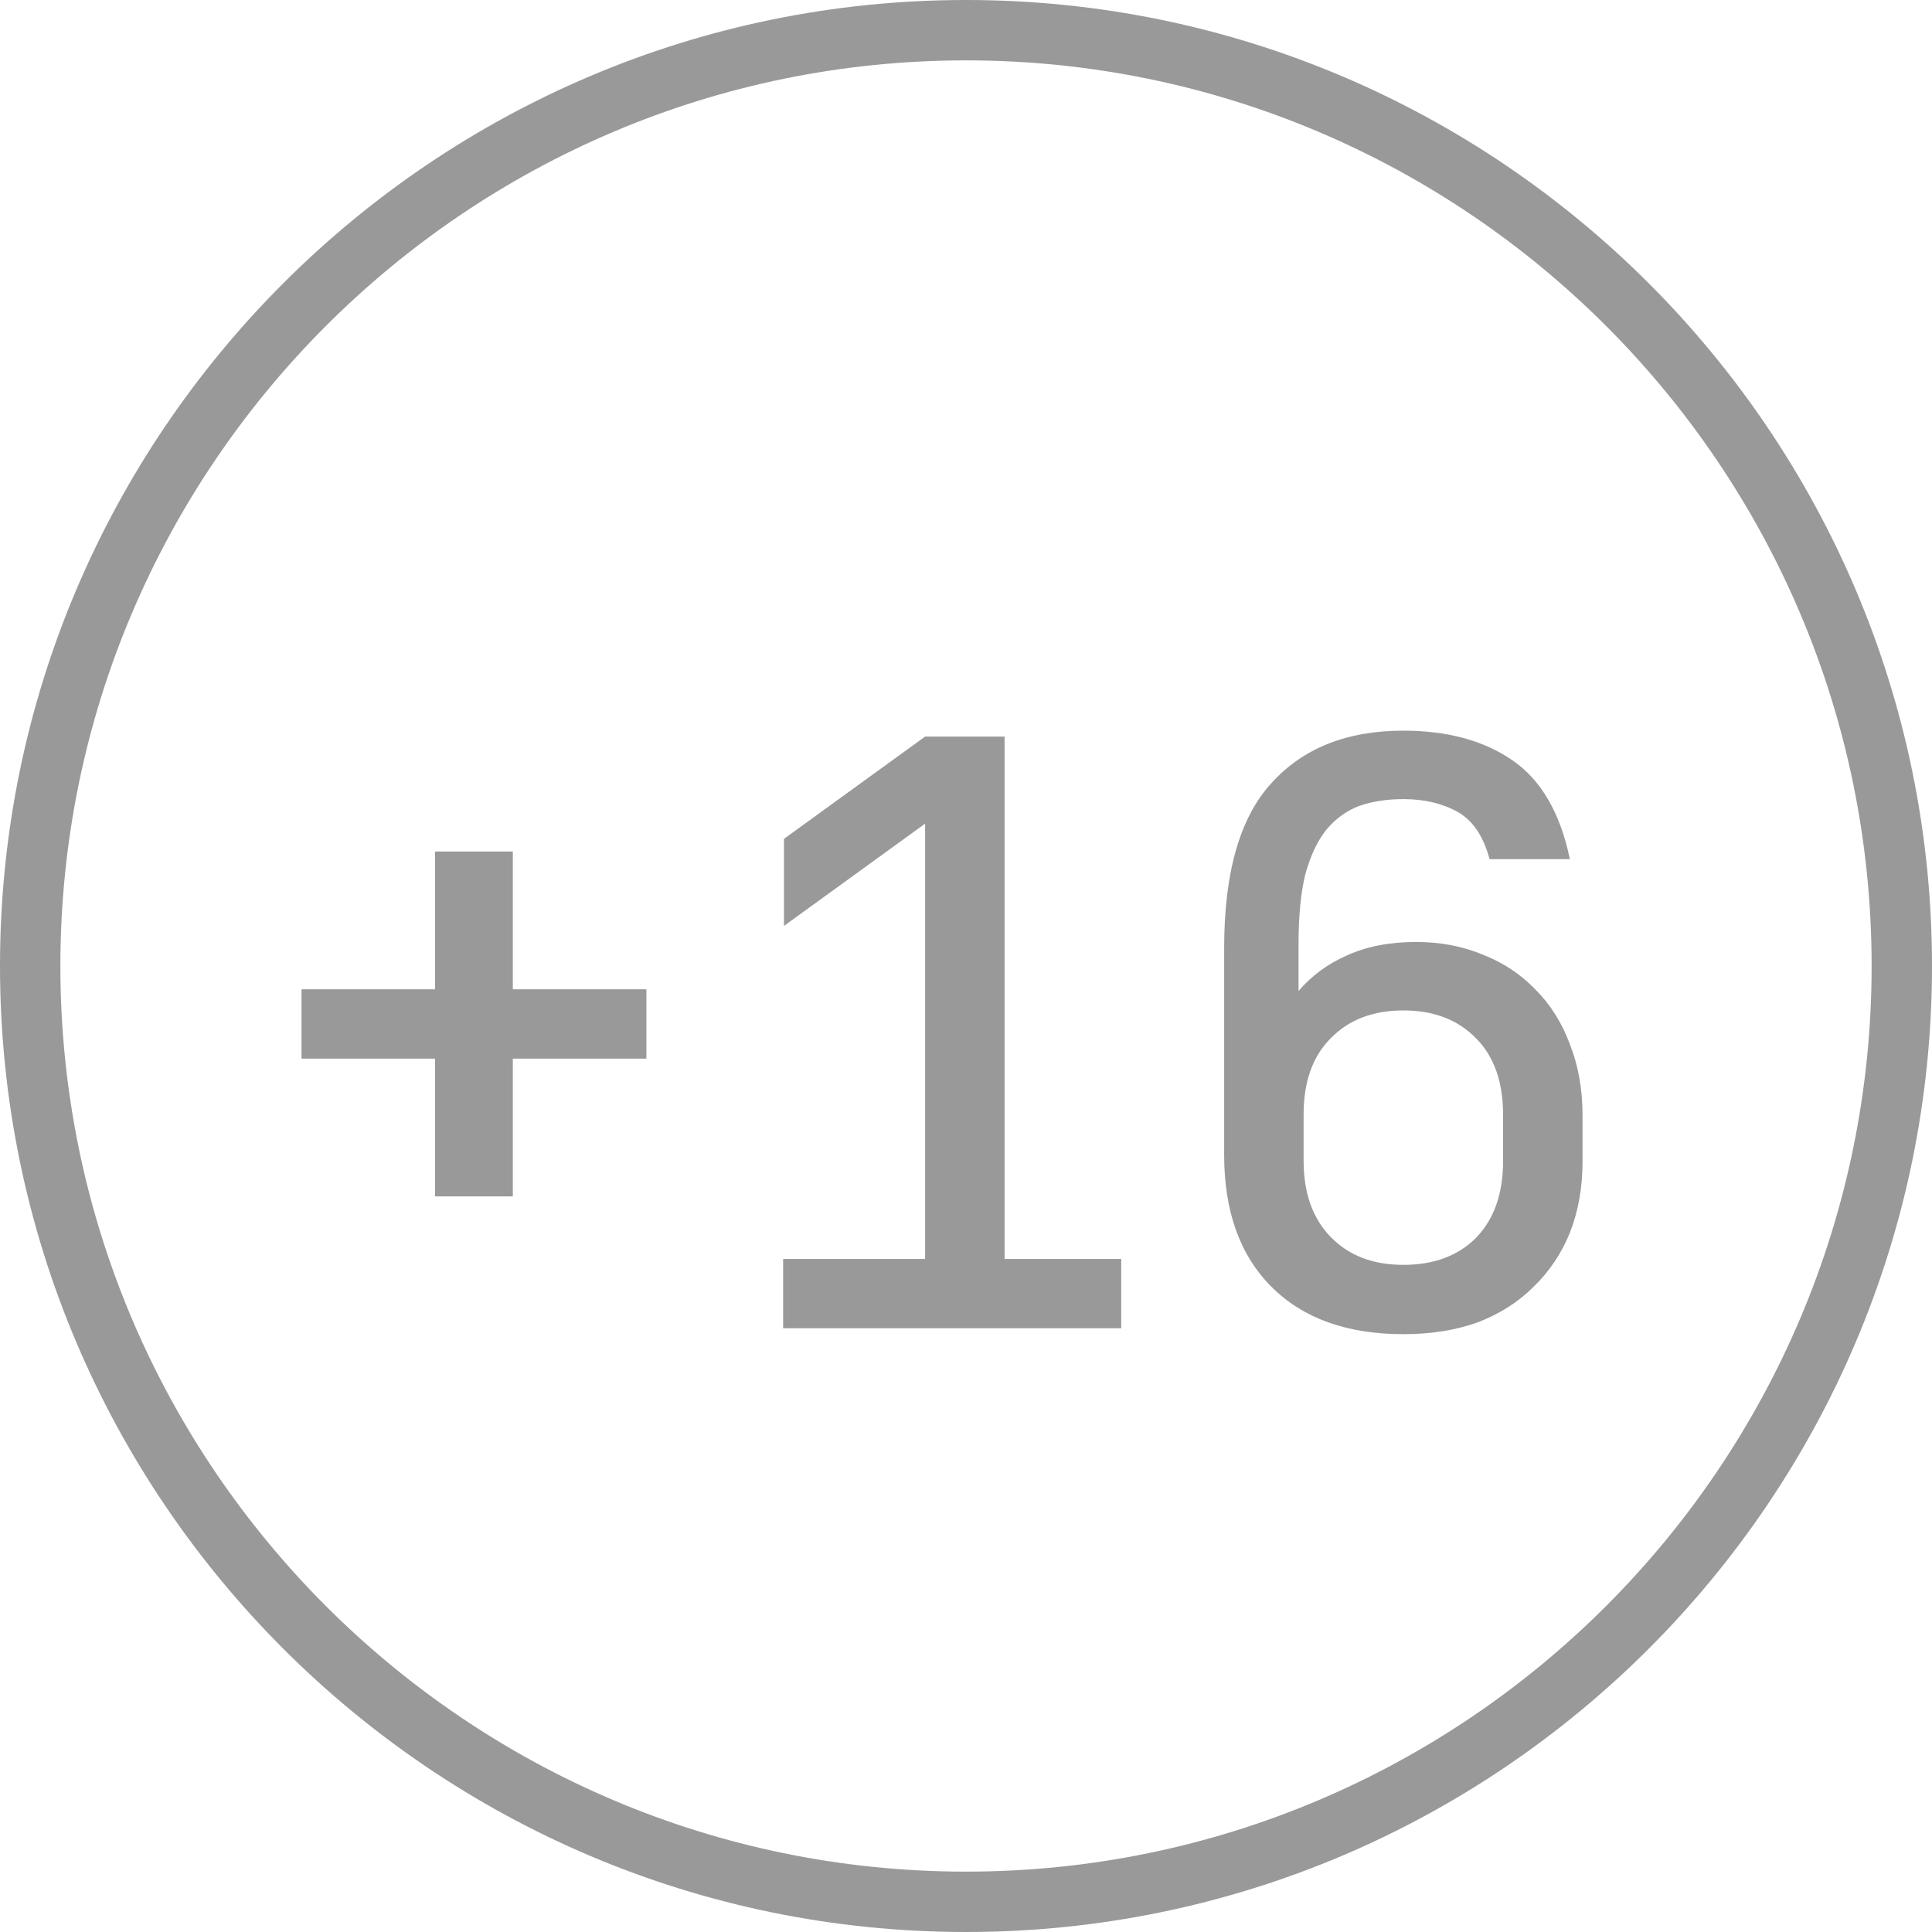
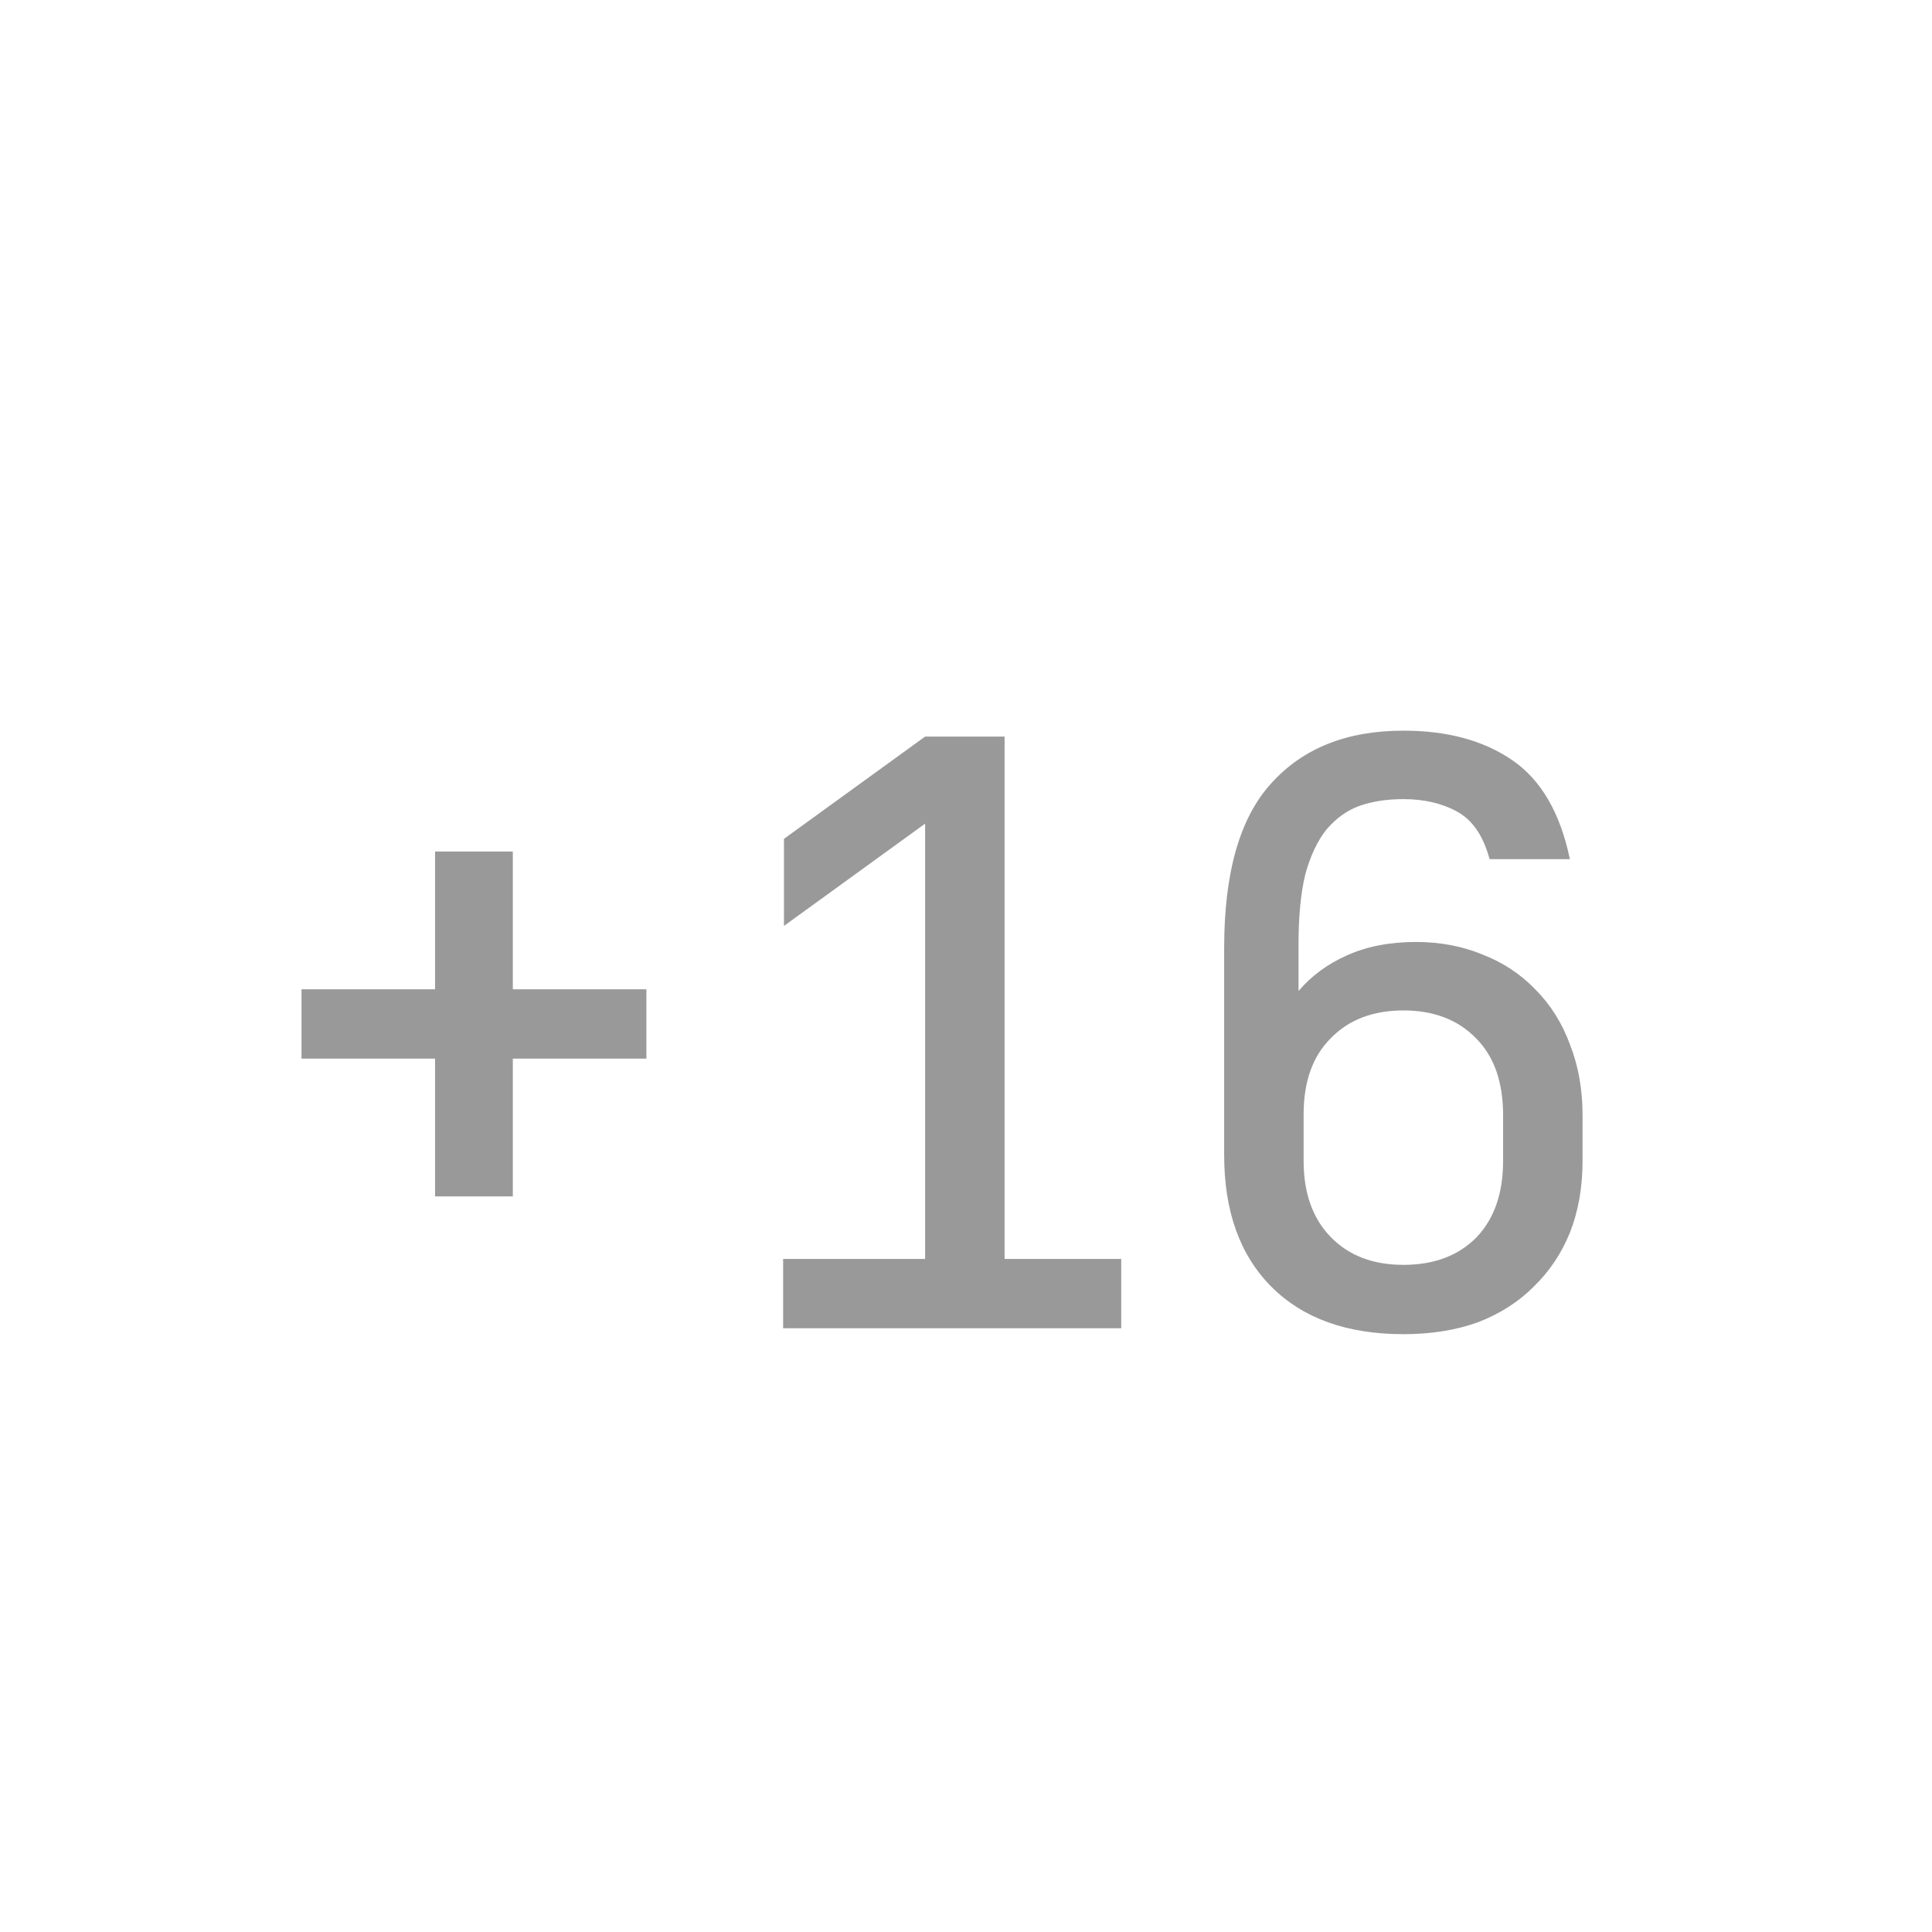
<svg xmlns="http://www.w3.org/2000/svg" width="32px" height="32px" viewBox="0 0 32 32">
-   <path fill="#999999" d="M16,32C7.178,32,0,24.822,0,16S7.178,0,16,0s16,7.178,16,16S24.822,32,16,32z M16,1C7.729,1,1,7.729,1,16 c0,8.271,6.729,15,15,15c8.271,0,15-6.729,15-15C31,7.729,24.271,1,16,1z" />
  <path fill="#999999" d="M7.206,17.534H4.994v-1.148h2.212v-2.282h1.288v2.282h2.212v1.148H8.494v2.282H7.206V17.534z M12.971,20.852 h2.352v-7.21l-2.338,1.694v-1.442l2.338-1.694h1.316v8.652h1.932V22h-5.6V20.852z M23.244,22.098c-0.933,0-1.661-0.261-2.184-0.784 c-0.523-0.523-0.784-1.251-0.784-2.184V15.7c0-1.251,0.261-2.161,0.784-2.73c0.523-0.579,1.251-0.868,2.184-0.868 c0.728,0,1.33,0.163,1.806,0.49c0.476,0.327,0.793,0.873,0.952,1.638h-1.33c-0.103-0.383-0.28-0.644-0.532-0.784 c-0.252-0.14-0.551-0.21-0.896-0.21c-0.271,0-0.513,0.037-0.728,0.112c-0.205,0.075-0.387,0.205-0.546,0.392 c-0.149,0.187-0.266,0.434-0.35,0.742c-0.075,0.308-0.112,0.691-0.112,1.148v0.784c0.215-0.252,0.481-0.448,0.798-0.588 c0.327-0.149,0.709-0.224,1.148-0.224c0.401,0,0.77,0.07,1.106,0.21c0.336,0.131,0.625,0.322,0.868,0.574 c0.252,0.252,0.443,0.555,0.574,0.91c0.14,0.355,0.21,0.747,0.21,1.176v0.756c0,0.439-0.07,0.835-0.21,1.19 c-0.14,0.345-0.341,0.644-0.602,0.896c-0.252,0.252-0.56,0.448-0.924,0.588C24.112,22.033,23.702,22.098,23.244,22.098z M23.244,20.95c0.504,0,0.905-0.149,1.204-0.448c0.299-0.308,0.448-0.733,0.448-1.274v-0.756c0-0.551-0.149-0.975-0.448-1.274 c-0.299-0.308-0.7-0.462-1.204-0.462c-0.504,0-0.905,0.154-1.204,0.462c-0.299,0.299-0.448,0.719-0.448,1.26v0.77 c0,0.532,0.149,0.952,0.448,1.26C22.339,20.796,22.74,20.95,23.244,20.95z" />
</svg>